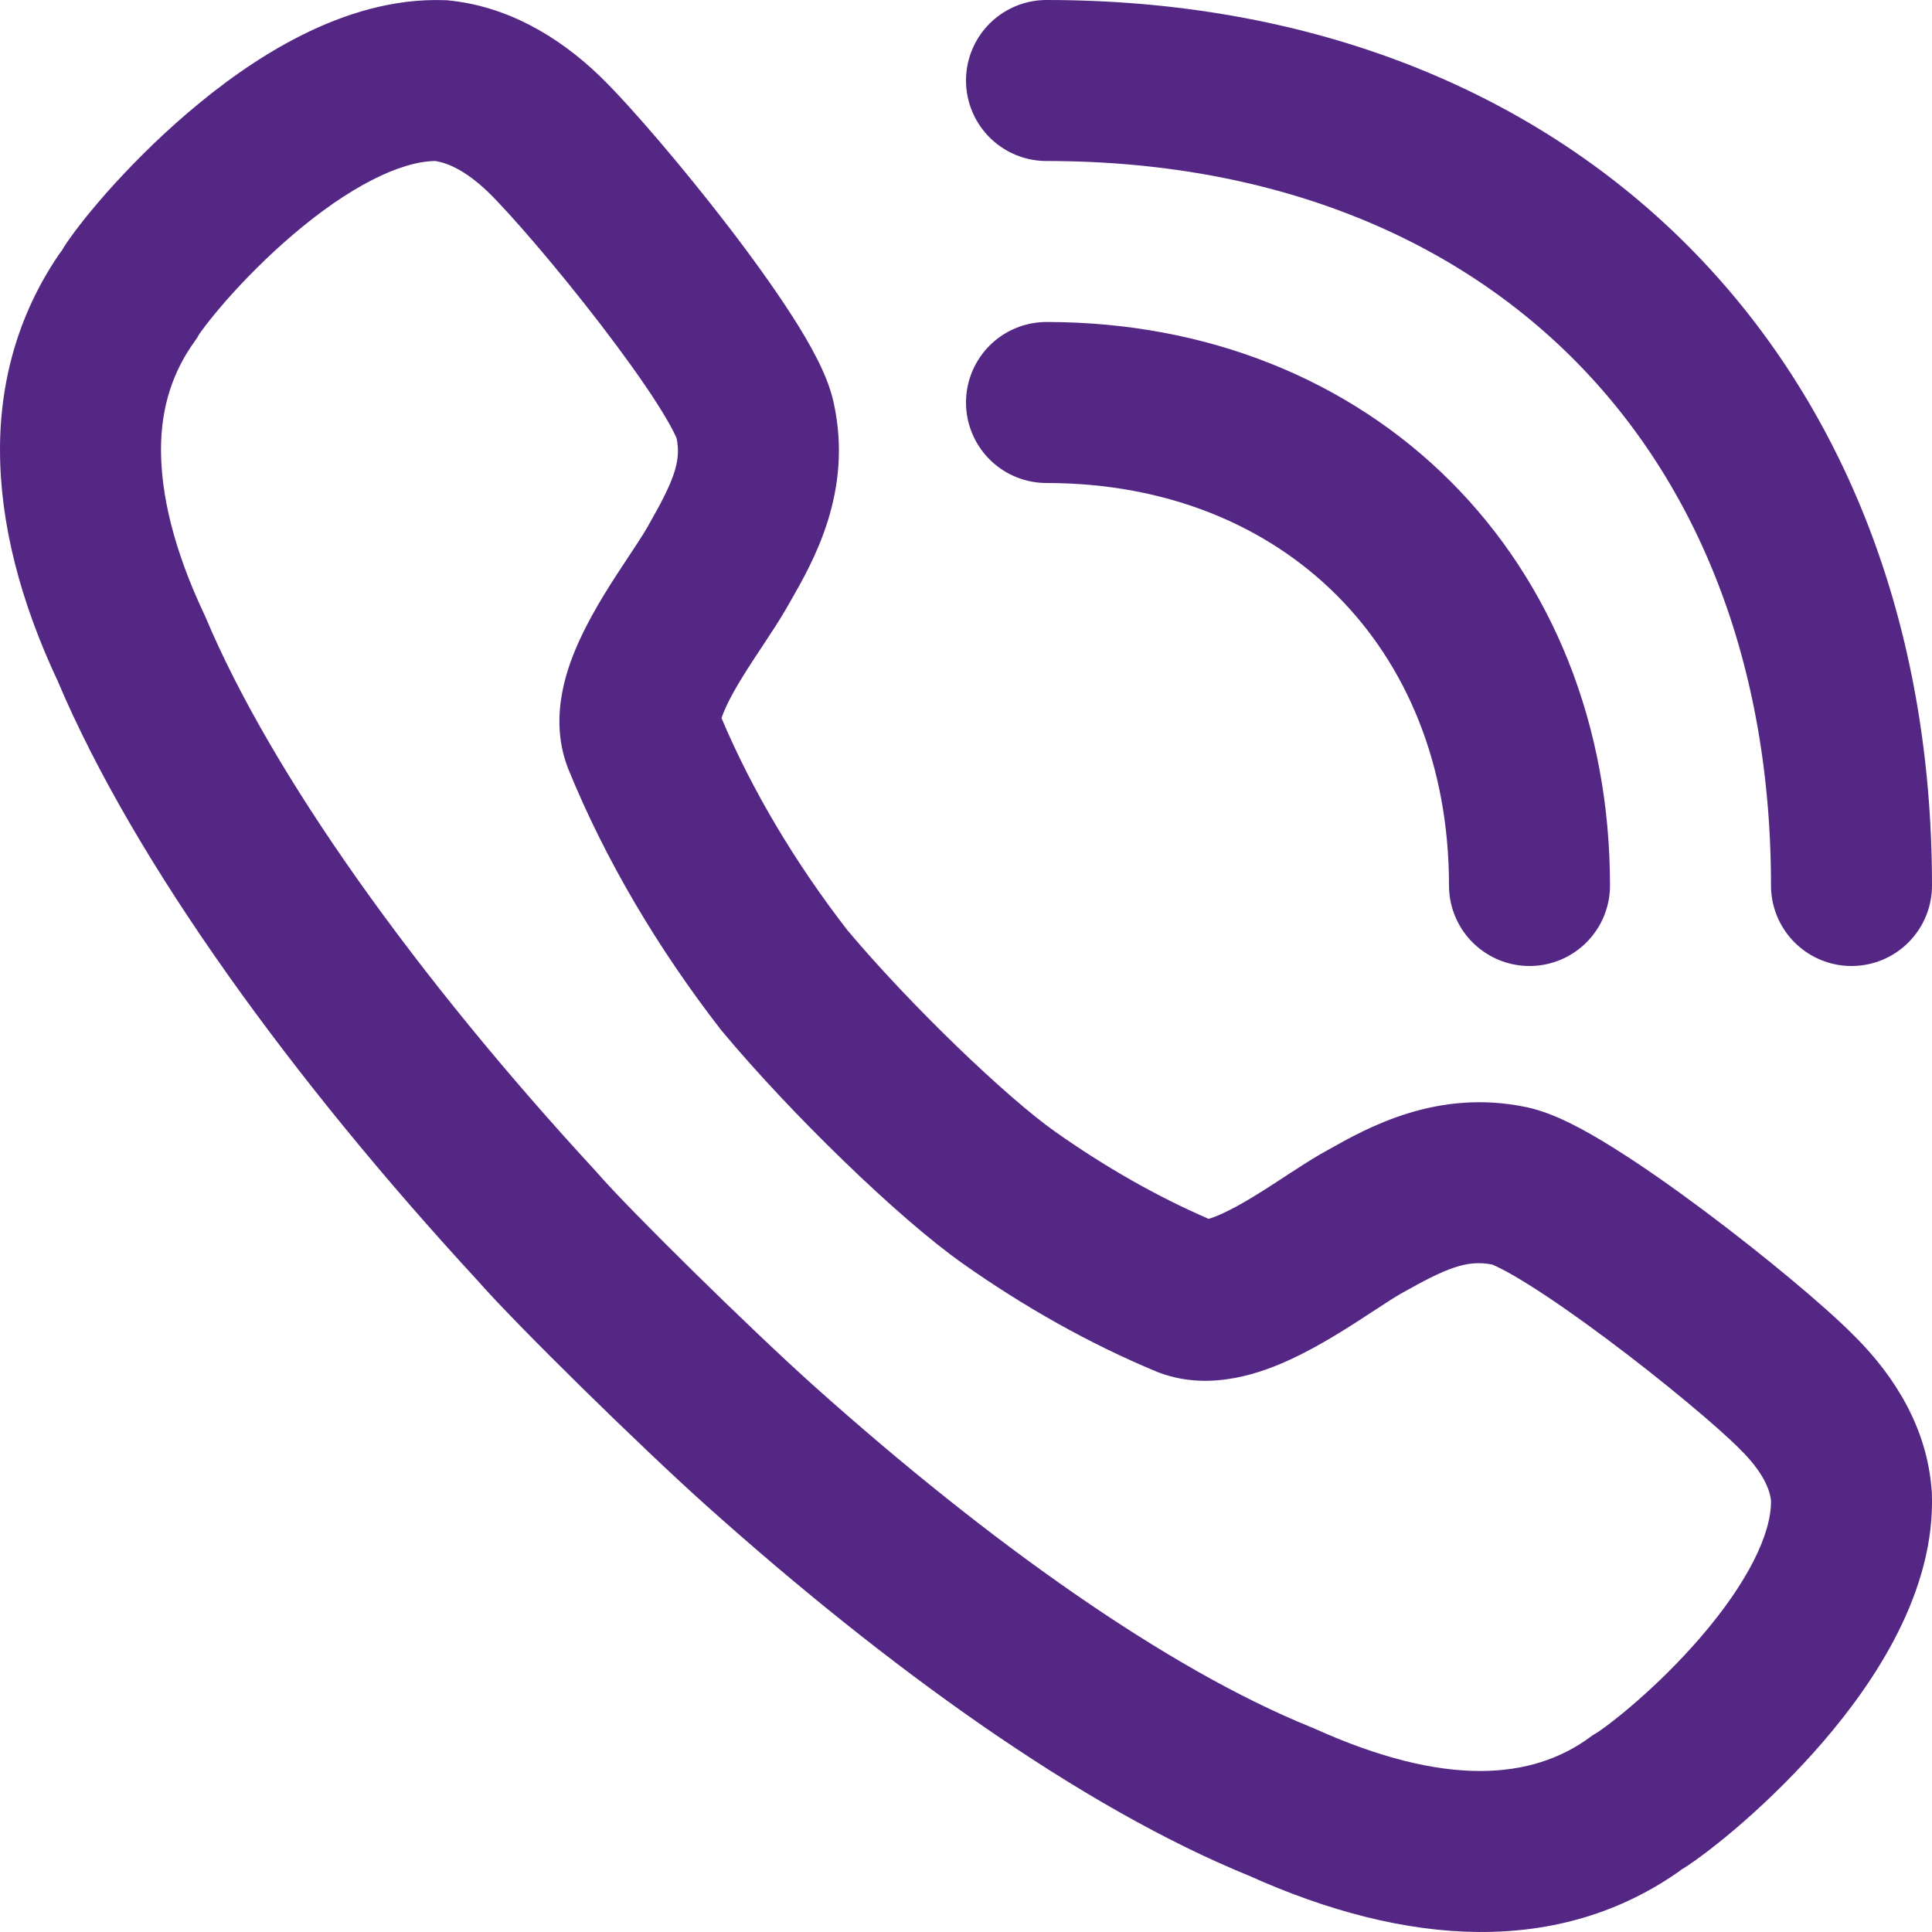
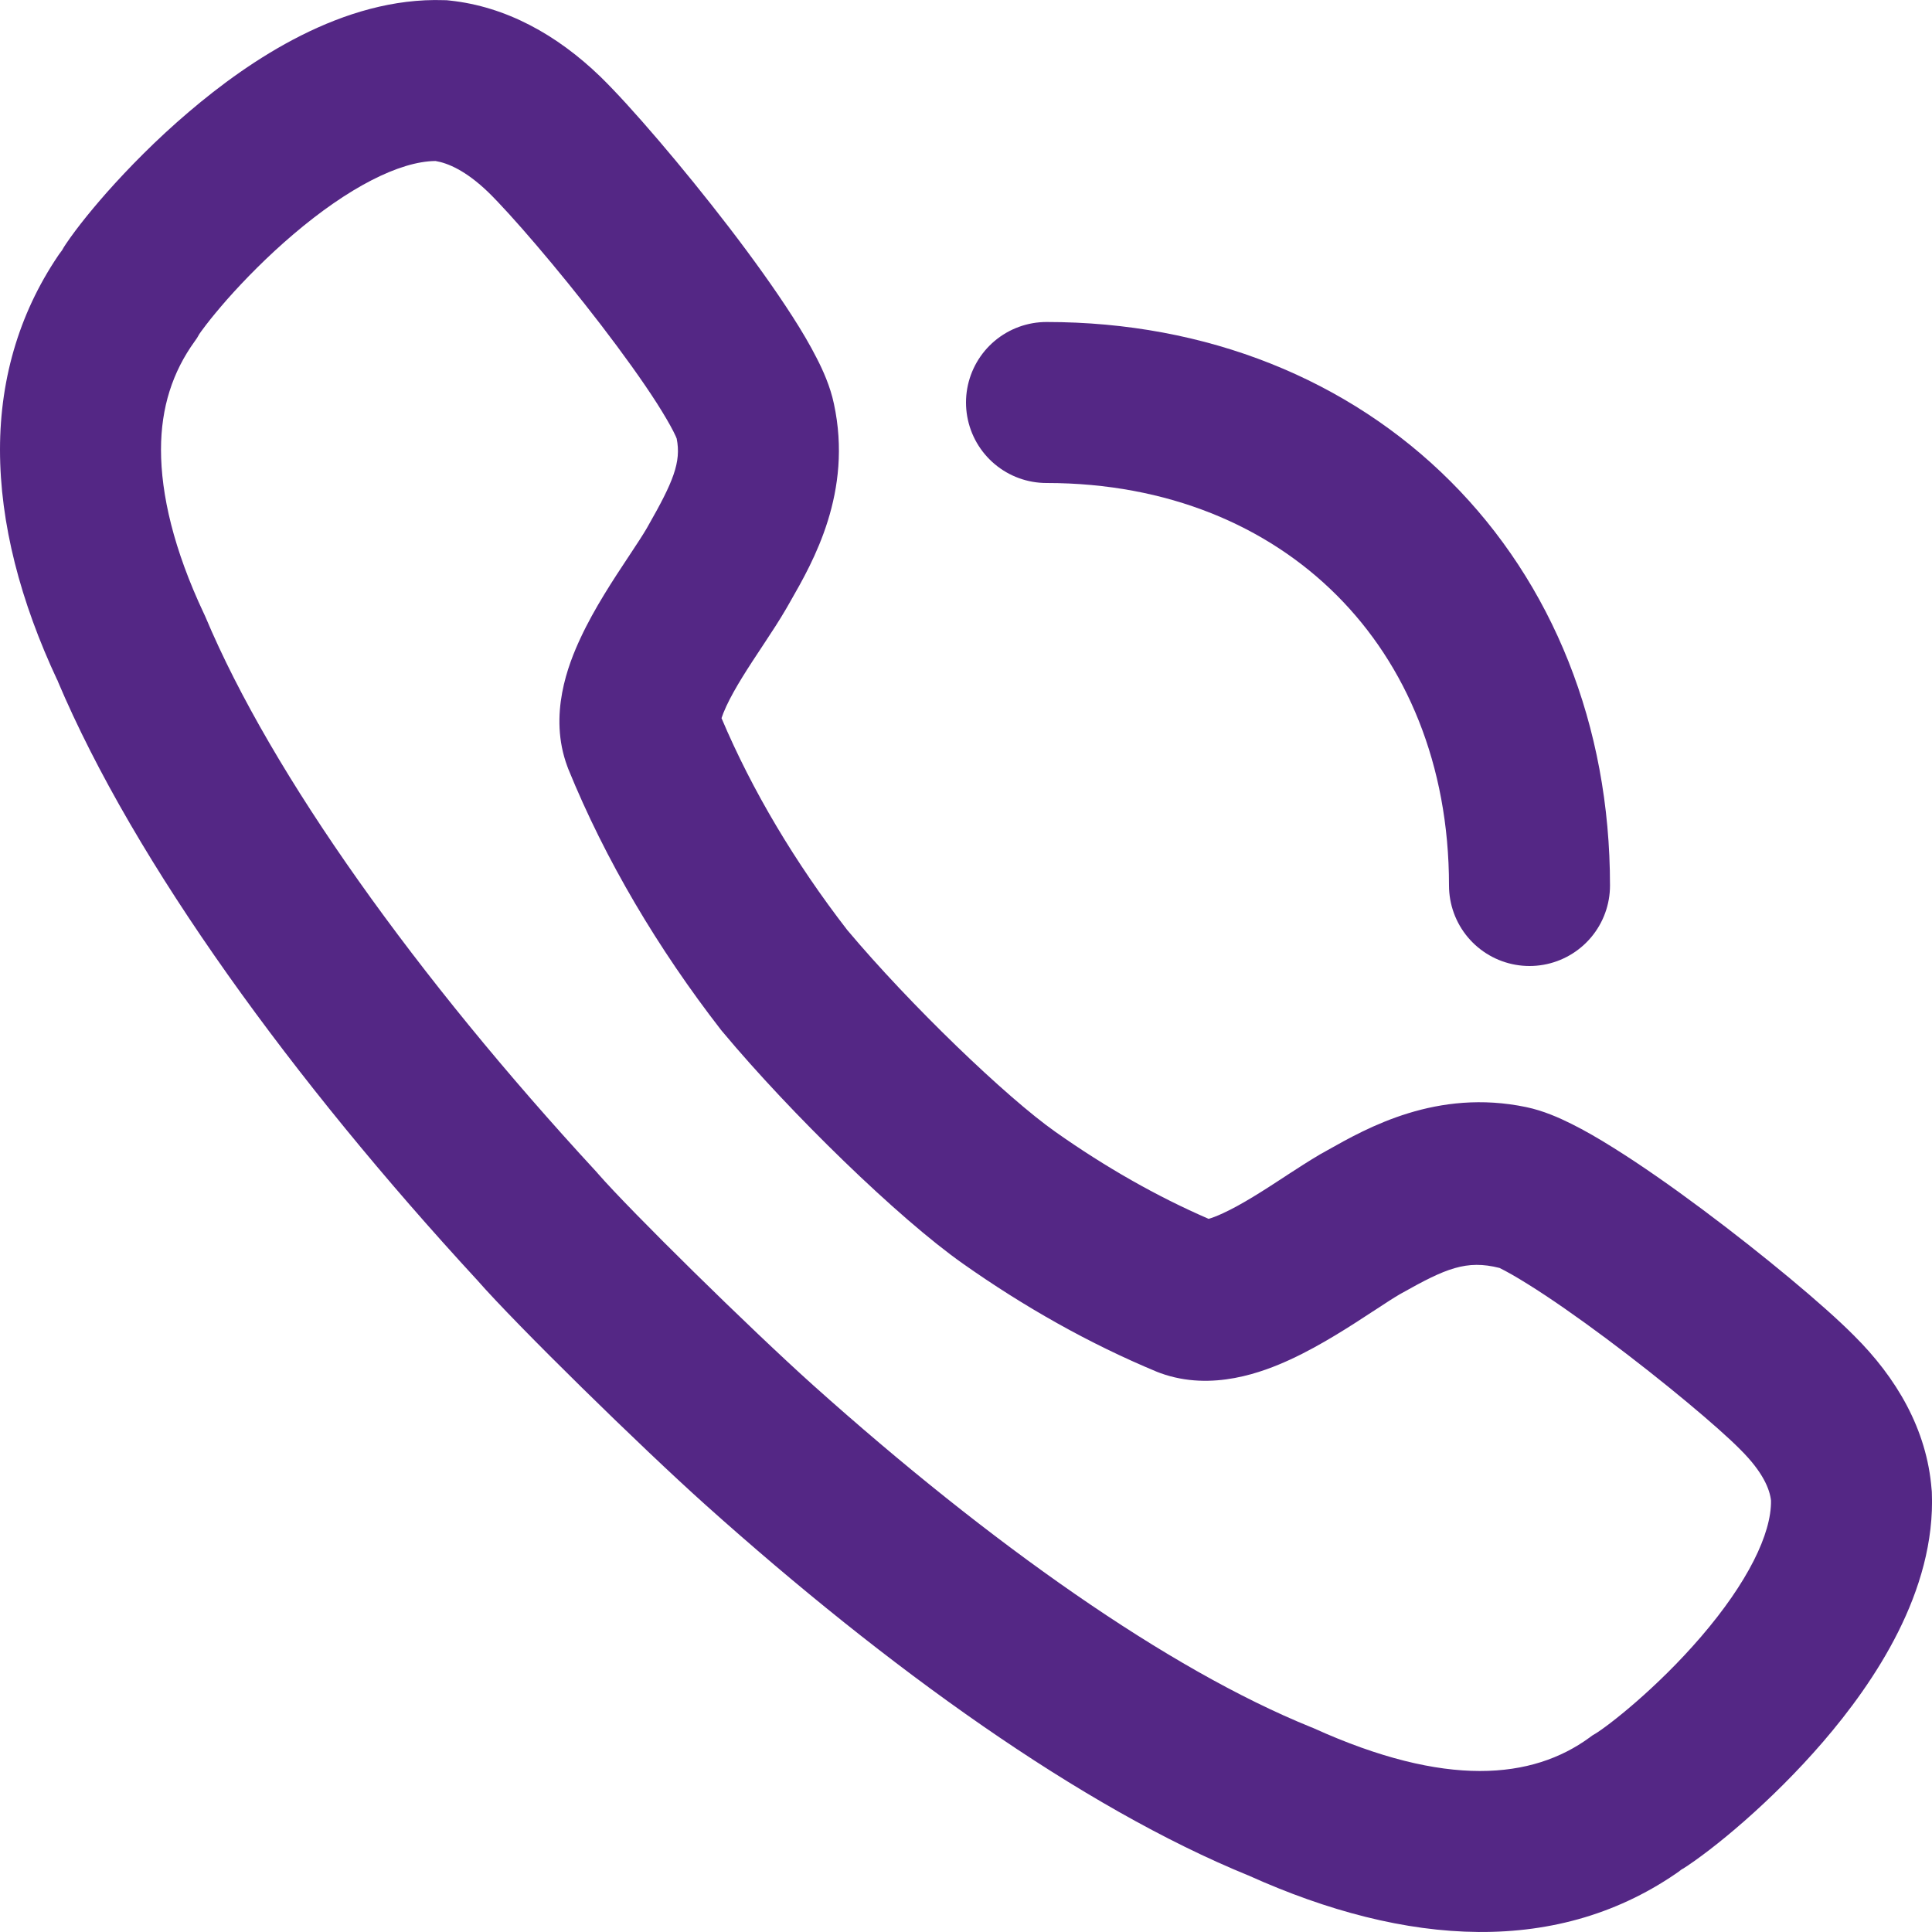
<svg xmlns="http://www.w3.org/2000/svg" width="24" height="24" viewBox="0 0 24 24" fill="none">
  <path d="M19 11C19 7.5 16.5 5 13 5" stroke="#FE4D6E" stroke-width="2" stroke-linecap="round" stroke-linejoin="round" style="&#10;    stroke: #542785!important;!importan;!importa;!import;!impor;!impo;!imp;!im;!i;!;&#10;" />
-   <path d="M23 11C23 5 19 1 13 1" stroke="#FE4D6E" stroke-width="2" stroke-linecap="round" stroke-linejoin="round" style="&#10;    stroke: #542785!important;&#10;" />
-   <path fill-rule="evenodd" clip-rule="evenodd" d="M2.347 1.389C3.098 0.749 4.261 -0.04 5.515 0.002L5.552 0.003L5.589 0.007C6.284 0.081 6.916 0.429 7.457 0.951L7.461 0.955C7.831 1.316 8.485 2.08 9.054 2.821C9.342 3.196 9.623 3.586 9.846 3.934C9.958 4.108 10.062 4.284 10.146 4.45C10.223 4.599 10.314 4.801 10.359 5.015C10.596 6.114 10.1 6.979 9.821 7.466C9.81 7.485 9.799 7.504 9.789 7.522L9.766 7.562C9.685 7.702 9.582 7.859 9.492 7.995L9.482 8.01C9.293 8.295 9.128 8.547 9.023 8.772C8.993 8.837 8.974 8.886 8.963 8.921C9.344 9.822 9.878 10.716 10.524 11.552C11.304 12.481 12.503 13.633 13.113 14.062C13.73 14.497 14.367 14.861 15.014 15.141C15.055 15.129 15.114 15.108 15.193 15.071C15.429 14.962 15.691 14.793 15.978 14.605L15.991 14.596C16.118 14.514 16.262 14.42 16.39 14.345L16.396 14.341L16.438 14.318C16.455 14.308 16.473 14.298 16.491 14.288C16.986 14.009 17.851 13.521 18.96 13.753L18.963 13.754L18.958 13.753L18.96 13.753C19.171 13.797 19.371 13.886 19.521 13.961C19.686 14.043 19.86 14.144 20.034 14.253C20.383 14.47 20.773 14.744 21.151 15.026C21.892 15.579 22.663 16.219 23.031 16.591L23.028 16.587L23.035 16.594L23.031 16.591C23.556 17.112 23.937 17.754 23.995 18.502L23.997 18.52L23.998 18.538C24.049 19.77 23.28 20.901 22.648 21.636C22.006 22.382 21.274 22.982 20.891 23.224C20.794 23.285 20.959 23.176 20.891 23.224C19.37 24.312 17.467 24.179 15.516 23.301C15.469 23.28 15.555 23.317 15.516 23.301C13.429 22.451 11.026 20.72 8.771 18.7C7.966 17.979 6.415 16.459 5.926 15.9C5.93 15.903 5.933 15.907 5.936 15.911L5.916 15.888C5.919 15.892 5.923 15.896 5.926 15.9C3.652 13.434 1.674 10.726 0.715 8.456C0.694 8.405 0.735 8.498 0.715 8.456C0.252 7.469 0 6.501 0 5.586C0 4.674 0.258 3.834 0.769 3.108C0.758 3.126 0.747 3.144 0.738 3.16L0.794 3.073C0.786 3.084 0.777 3.096 0.769 3.108C0.889 2.914 1.095 2.654 1.324 2.394C1.592 2.092 1.942 1.733 2.347 1.389ZM14.961 15.153L14.963 15.153L14.961 15.153ZM8.948 8.979L8.948 8.976L8.948 8.979ZM2.475 4.151C2.474 4.154 2.474 4.153 2.474 4.153L2.448 4.198L2.418 4.241C2.145 4.619 2 5.06 2 5.586C2 6.14 2.156 6.822 2.533 7.622L2.542 7.641L2.551 7.661C3.377 9.628 5.186 12.15 7.406 14.554L7.416 14.565L7.426 14.577C7.823 15.034 9.32 16.507 10.105 17.211C12.303 19.179 14.511 20.736 16.285 21.455L16.304 21.462L16.322 21.47C17.963 22.213 19.036 22.102 19.745 21.585L19.78 21.559L19.817 21.537C19.973 21.443 20.578 20.976 21.131 20.332C21.707 19.662 22.007 19.054 22 18.64C21.985 18.504 21.905 18.291 21.619 18.007L21.613 18.001C21.351 17.736 20.672 17.164 19.955 16.629C19.602 16.366 19.261 16.127 18.976 15.95C18.834 15.861 18.717 15.795 18.628 15.751C18.573 15.723 18.543 15.711 18.534 15.708C18.216 15.646 17.956 15.759 17.417 16.062L17.39 16.077C17.313 16.122 17.214 16.186 17.073 16.279L17.051 16.293C16.79 16.464 16.415 16.71 16.032 16.887C15.696 17.042 15.058 17.291 14.414 17.057L14.393 17.049L14.372 17.041C13.53 16.691 12.722 16.234 11.961 15.697C11.156 15.13 9.821 13.829 8.979 12.821L8.967 12.807L8.955 12.792C8.176 11.787 7.521 10.687 7.058 9.549L7.053 9.535L7.048 9.522C6.809 8.881 7.06 8.25 7.212 7.925C7.385 7.553 7.628 7.187 7.798 6.93C7.803 6.922 7.809 6.914 7.814 6.906C7.916 6.752 7.986 6.645 8.034 6.563L8.052 6.531C8.361 5.989 8.465 5.741 8.406 5.448C8.403 5.439 8.391 5.41 8.364 5.357C8.319 5.269 8.252 5.154 8.162 5.012C7.981 4.729 7.736 4.389 7.467 4.038C6.922 3.328 6.337 2.652 6.066 2.388C5.785 2.117 5.561 2.025 5.41 2C4.963 2.004 4.325 2.331 3.644 2.911C3.322 3.185 3.038 3.475 2.822 3.719C2.715 3.841 2.628 3.947 2.564 4.03C2.508 4.102 2.482 4.141 2.475 4.151Z" fill="#FE4D6E" style="&#10;    fill: #542785!important;&#10;" />
+   <path fill-rule="evenodd" clip-rule="evenodd" d="M2.347 1.389C3.098 0.749 4.261 -0.04 5.515 0.002L5.552 0.003L5.589 0.007C6.284 0.081 6.916 0.429 7.457 0.951L7.461 0.955C7.831 1.316 8.485 2.08 9.054 2.821C9.342 3.196 9.623 3.586 9.846 3.934C9.958 4.108 10.062 4.284 10.146 4.45C10.223 4.599 10.314 4.801 10.359 5.015C10.596 6.114 10.1 6.979 9.821 7.466C9.81 7.485 9.799 7.504 9.789 7.522L9.766 7.562C9.685 7.702 9.582 7.859 9.492 7.995L9.482 8.01C9.293 8.295 9.128 8.547 9.023 8.772C8.993 8.837 8.974 8.886 8.963 8.921C9.344 9.822 9.878 10.716 10.524 11.552C11.304 12.481 12.503 13.633 13.113 14.062C13.73 14.497 14.367 14.861 15.014 15.141C15.055 15.129 15.114 15.108 15.193 15.071C15.429 14.962 15.691 14.793 15.978 14.605L15.991 14.596C16.118 14.514 16.262 14.42 16.39 14.345L16.396 14.341L16.438 14.318C16.455 14.308 16.473 14.298 16.491 14.288C16.986 14.009 17.851 13.521 18.96 13.753L18.963 13.754L18.958 13.753L18.96 13.753C19.171 13.797 19.371 13.886 19.521 13.961C19.686 14.043 19.86 14.144 20.034 14.253C20.383 14.47 20.773 14.744 21.151 15.026C21.892 15.579 22.663 16.219 23.031 16.591L23.028 16.587L23.035 16.594L23.031 16.591C23.556 17.112 23.937 17.754 23.995 18.502L23.997 18.52L23.998 18.538C24.049 19.77 23.28 20.901 22.648 21.636C22.006 22.382 21.274 22.982 20.891 23.224C20.794 23.285 20.959 23.176 20.891 23.224C19.37 24.312 17.467 24.179 15.516 23.301C15.469 23.28 15.555 23.317 15.516 23.301C13.429 22.451 11.026 20.72 8.771 18.7C7.966 17.979 6.415 16.459 5.926 15.9C5.93 15.903 5.933 15.907 5.936 15.911L5.916 15.888C5.919 15.892 5.923 15.896 5.926 15.9C3.652 13.434 1.674 10.726 0.715 8.456C0.694 8.405 0.735 8.498 0.715 8.456C0.252 7.469 0 6.501 0 5.586C0 4.674 0.258 3.834 0.769 3.108C0.758 3.126 0.747 3.144 0.738 3.16L0.794 3.073C0.786 3.084 0.777 3.096 0.769 3.108C0.889 2.914 1.095 2.654 1.324 2.394C1.592 2.092 1.942 1.733 2.347 1.389ZM14.961 15.153L14.963 15.153L14.961 15.153ZM8.948 8.979L8.948 8.976L8.948 8.979ZM2.475 4.151C2.474 4.154 2.474 4.153 2.474 4.153L2.448 4.198L2.418 4.241C2.145 4.619 2 5.06 2 5.586C2 6.14 2.156 6.822 2.533 7.622L2.542 7.641L2.551 7.661C3.377 9.628 5.186 12.15 7.406 14.554L7.416 14.565L7.426 14.577C7.823 15.034 9.32 16.507 10.105 17.211C12.303 19.179 14.511 20.736 16.285 21.455L16.304 21.462L16.322 21.47C17.963 22.213 19.036 22.102 19.745 21.585L19.78 21.559L19.817 21.537C19.973 21.443 20.578 20.976 21.131 20.332C21.707 19.662 22.007 19.054 22 18.64C21.985 18.504 21.905 18.291 21.619 18.007L21.613 18.001C21.351 17.736 20.672 17.164 19.955 16.629C19.602 16.366 19.261 16.127 18.976 15.95C18.834 15.861 18.717 15.795 18.628 15.751C18.216 15.646 17.956 15.759 17.417 16.062L17.39 16.077C17.313 16.122 17.214 16.186 17.073 16.279L17.051 16.293C16.79 16.464 16.415 16.71 16.032 16.887C15.696 17.042 15.058 17.291 14.414 17.057L14.393 17.049L14.372 17.041C13.53 16.691 12.722 16.234 11.961 15.697C11.156 15.13 9.821 13.829 8.979 12.821L8.967 12.807L8.955 12.792C8.176 11.787 7.521 10.687 7.058 9.549L7.053 9.535L7.048 9.522C6.809 8.881 7.06 8.25 7.212 7.925C7.385 7.553 7.628 7.187 7.798 6.93C7.803 6.922 7.809 6.914 7.814 6.906C7.916 6.752 7.986 6.645 8.034 6.563L8.052 6.531C8.361 5.989 8.465 5.741 8.406 5.448C8.403 5.439 8.391 5.41 8.364 5.357C8.319 5.269 8.252 5.154 8.162 5.012C7.981 4.729 7.736 4.389 7.467 4.038C6.922 3.328 6.337 2.652 6.066 2.388C5.785 2.117 5.561 2.025 5.41 2C4.963 2.004 4.325 2.331 3.644 2.911C3.322 3.185 3.038 3.475 2.822 3.719C2.715 3.841 2.628 3.947 2.564 4.03C2.508 4.102 2.482 4.141 2.475 4.151Z" fill="#FE4D6E" style="&#10;    fill: #542785!important;&#10;" />
</svg>